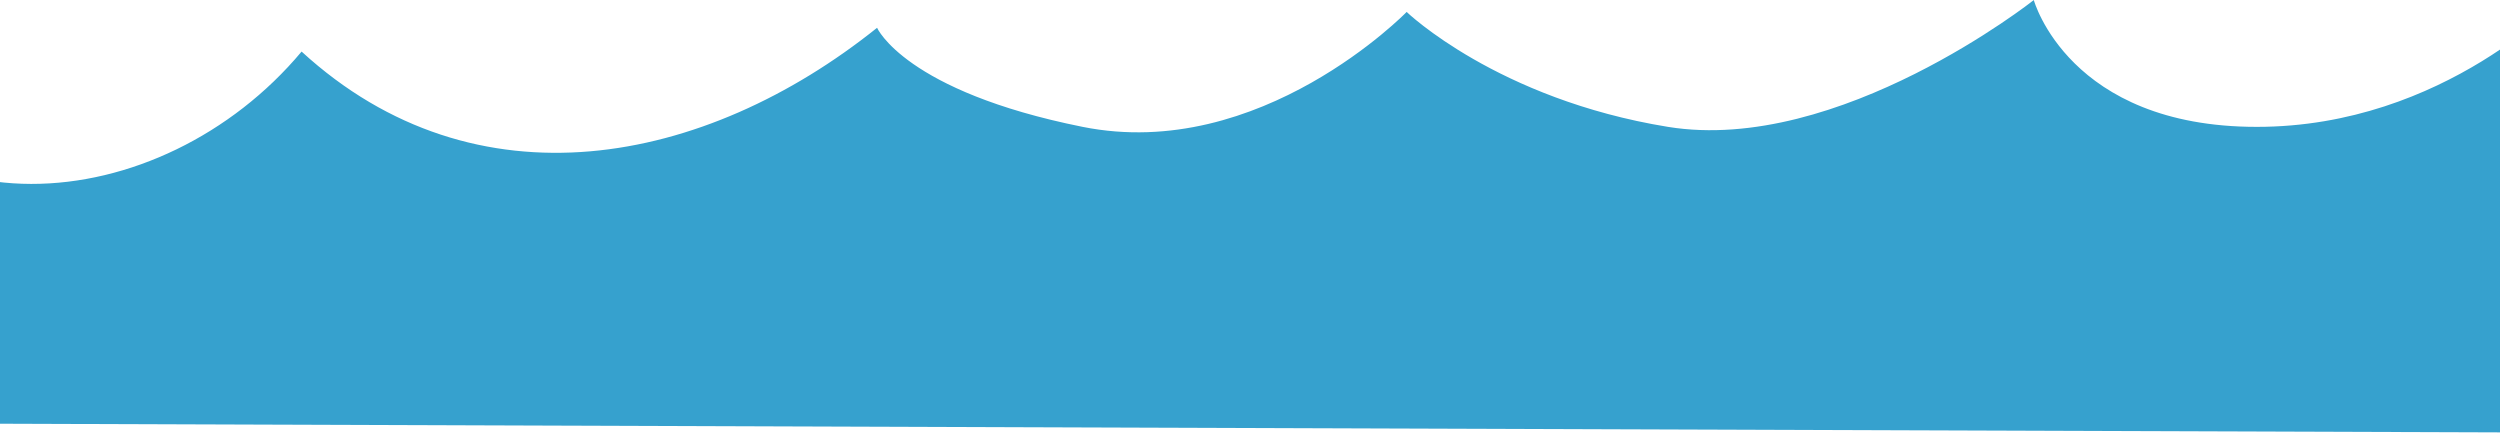
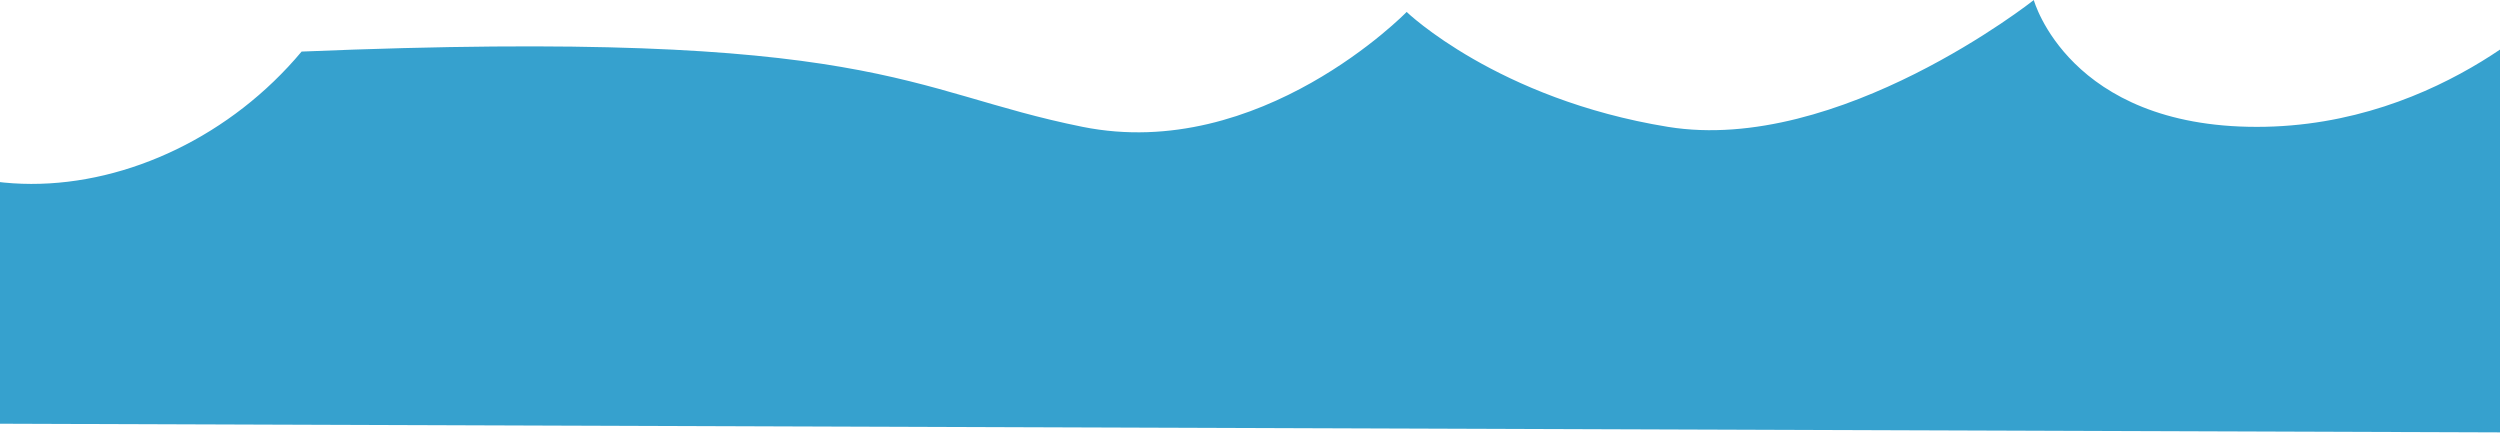
<svg xmlns="http://www.w3.org/2000/svg" width="1920" height="333" viewBox="0 0 1920 333">
-   <path fill="#36A1CE" fill-rule="evenodd" d="M-271,792.787 C-224.438,766.868 -192.923,741.845 -159.038,703.305 C-84.144,873.676 123.686,853.678 231.628,724.61 C365.478,847.249 541.268,812.367 673.593,706.346 C673.593,706.346 694.998,755.042 831.466,782.433 C967.93,809.825 1080.312,694.173 1080.312,694.173 C1080.312,694.173 1149.885,761.128 1280.998,782.433 C1412.112,803.738 1561.956,685.041 1561.956,685.041 C1561.956,685.041 1588.716,782.433 1733.209,782.433 C1877.702,782.433 1970.014,682 1970.014,682 C1964.719,756.171 2082.318,841.103 2190,821.012 L2190,1018 L-271,1009.481 L-271,792.787" transform="translate(0 -685)" />
+   <path fill="#36A1CE" fill-rule="evenodd" d="M-271,792.787 C-224.438,766.868 -192.923,741.845 -159.038,703.305 C-84.144,873.676 123.686,853.678 231.628,724.61 C673.593,706.346 694.998,755.042 831.466,782.433 C967.93,809.825 1080.312,694.173 1080.312,694.173 C1080.312,694.173 1149.885,761.128 1280.998,782.433 C1412.112,803.738 1561.956,685.041 1561.956,685.041 C1561.956,685.041 1588.716,782.433 1733.209,782.433 C1877.702,782.433 1970.014,682 1970.014,682 C1964.719,756.171 2082.318,841.103 2190,821.012 L2190,1018 L-271,1009.481 L-271,792.787" transform="translate(0 -685)" />
</svg>